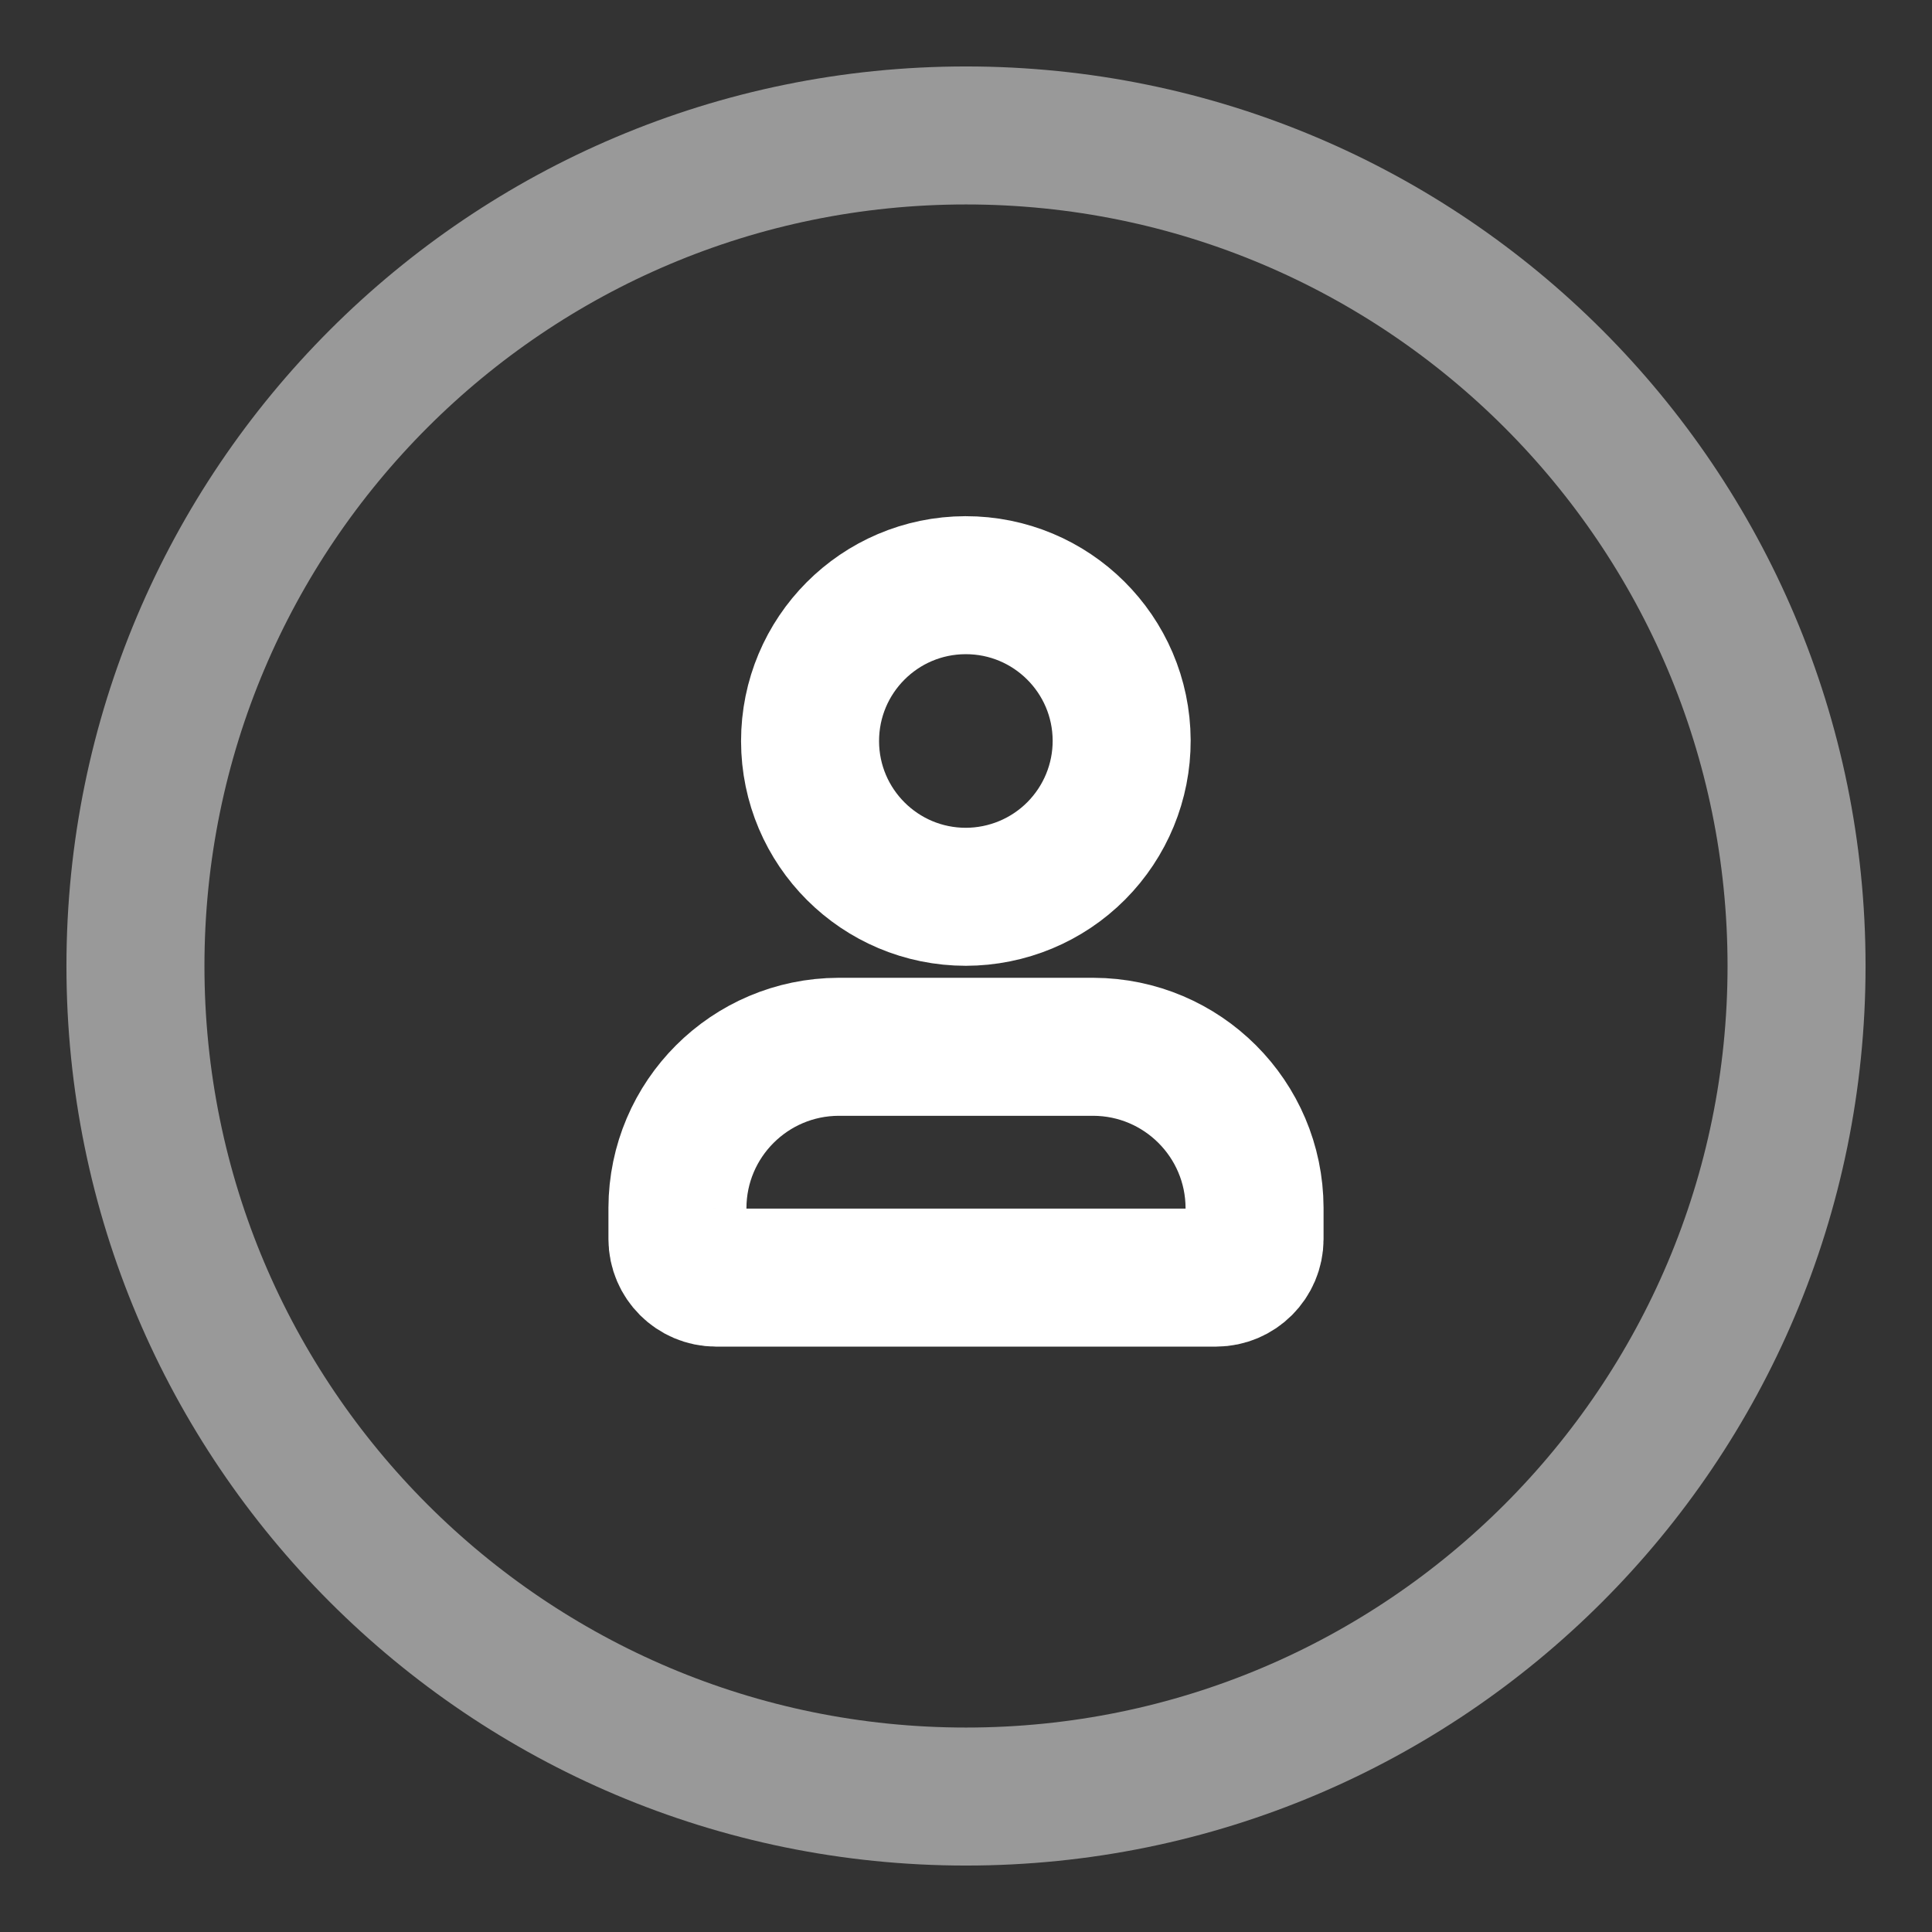
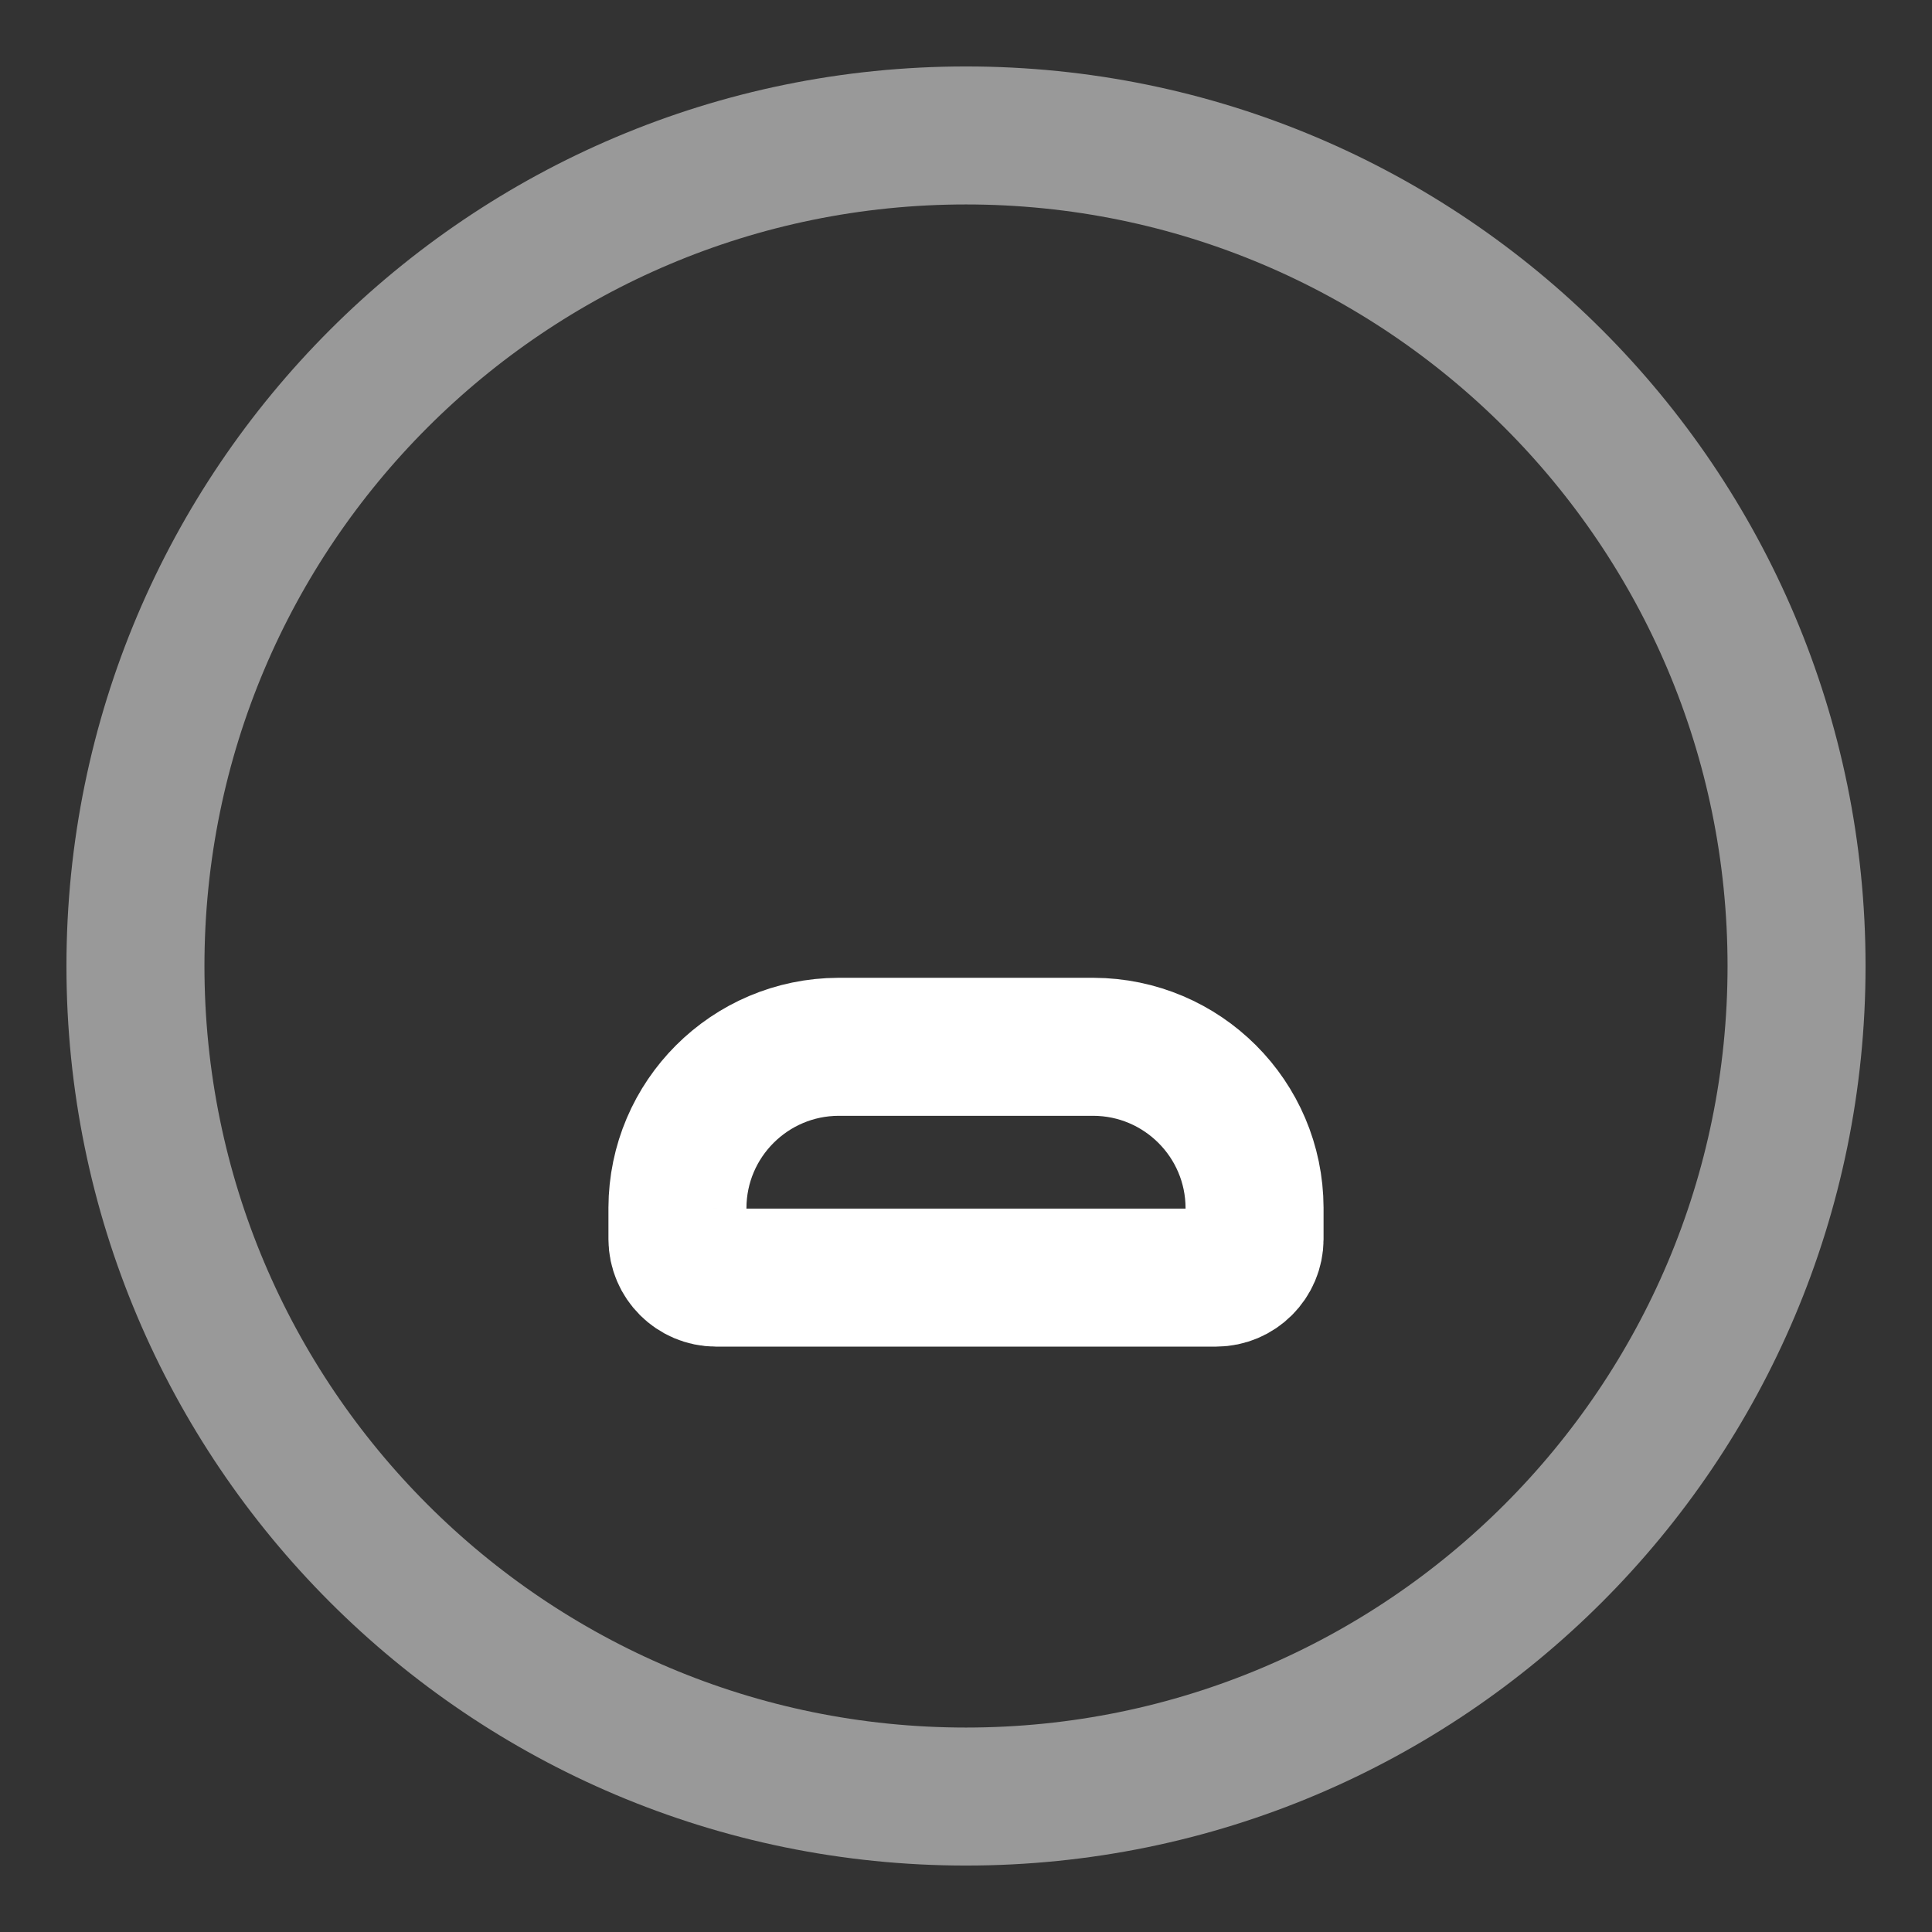
<svg xmlns="http://www.w3.org/2000/svg" width="28" height="28" viewBox="0 0 28 28" fill="none">
  <rect x="0" y="0" width="28" height="28" fill="#333333" stroke="none" />
  <path opacity="0.5" fill-rule="evenodd" clip-rule="evenodd" d="M14 26.037C20.648 26.037 26.037 20.648 26.037 14C26.037 7.352 20.648 1.963 14 1.963C7.352 1.963 1.963 7.352 1.963 14C1.963 20.648 7.352 26.037 14 26.037Z" stroke="white" stroke-width="2" stroke-linecap="round" stroke-linejoin="round" />
  <path fill-rule="evenodd" clip-rule="evenodd" d="M17.624 18.516H10.376C10.068 18.515 9.819 18.266 9.818 17.958V17.505C9.822 16.217 10.866 15.175 12.153 15.171H15.846C17.134 15.175 18.178 16.217 18.182 17.505V17.958C18.181 18.266 17.931 18.515 17.624 18.516Z" stroke="white" stroke-width="2" stroke-linecap="round" stroke-linejoin="round" />
-   <path fill-rule="evenodd" clip-rule="evenodd" d="M13.998 12.997C12.752 12.997 11.742 11.988 11.74 10.742C11.739 9.496 12.746 8.484 13.992 8.481C15.238 8.478 16.251 9.484 16.256 10.73C16.258 11.33 16.021 11.906 15.597 12.332C15.174 12.757 14.598 12.996 13.998 12.997V12.997Z" stroke="white" stroke-width="2" stroke-linecap="round" stroke-linejoin="round" />
</svg>